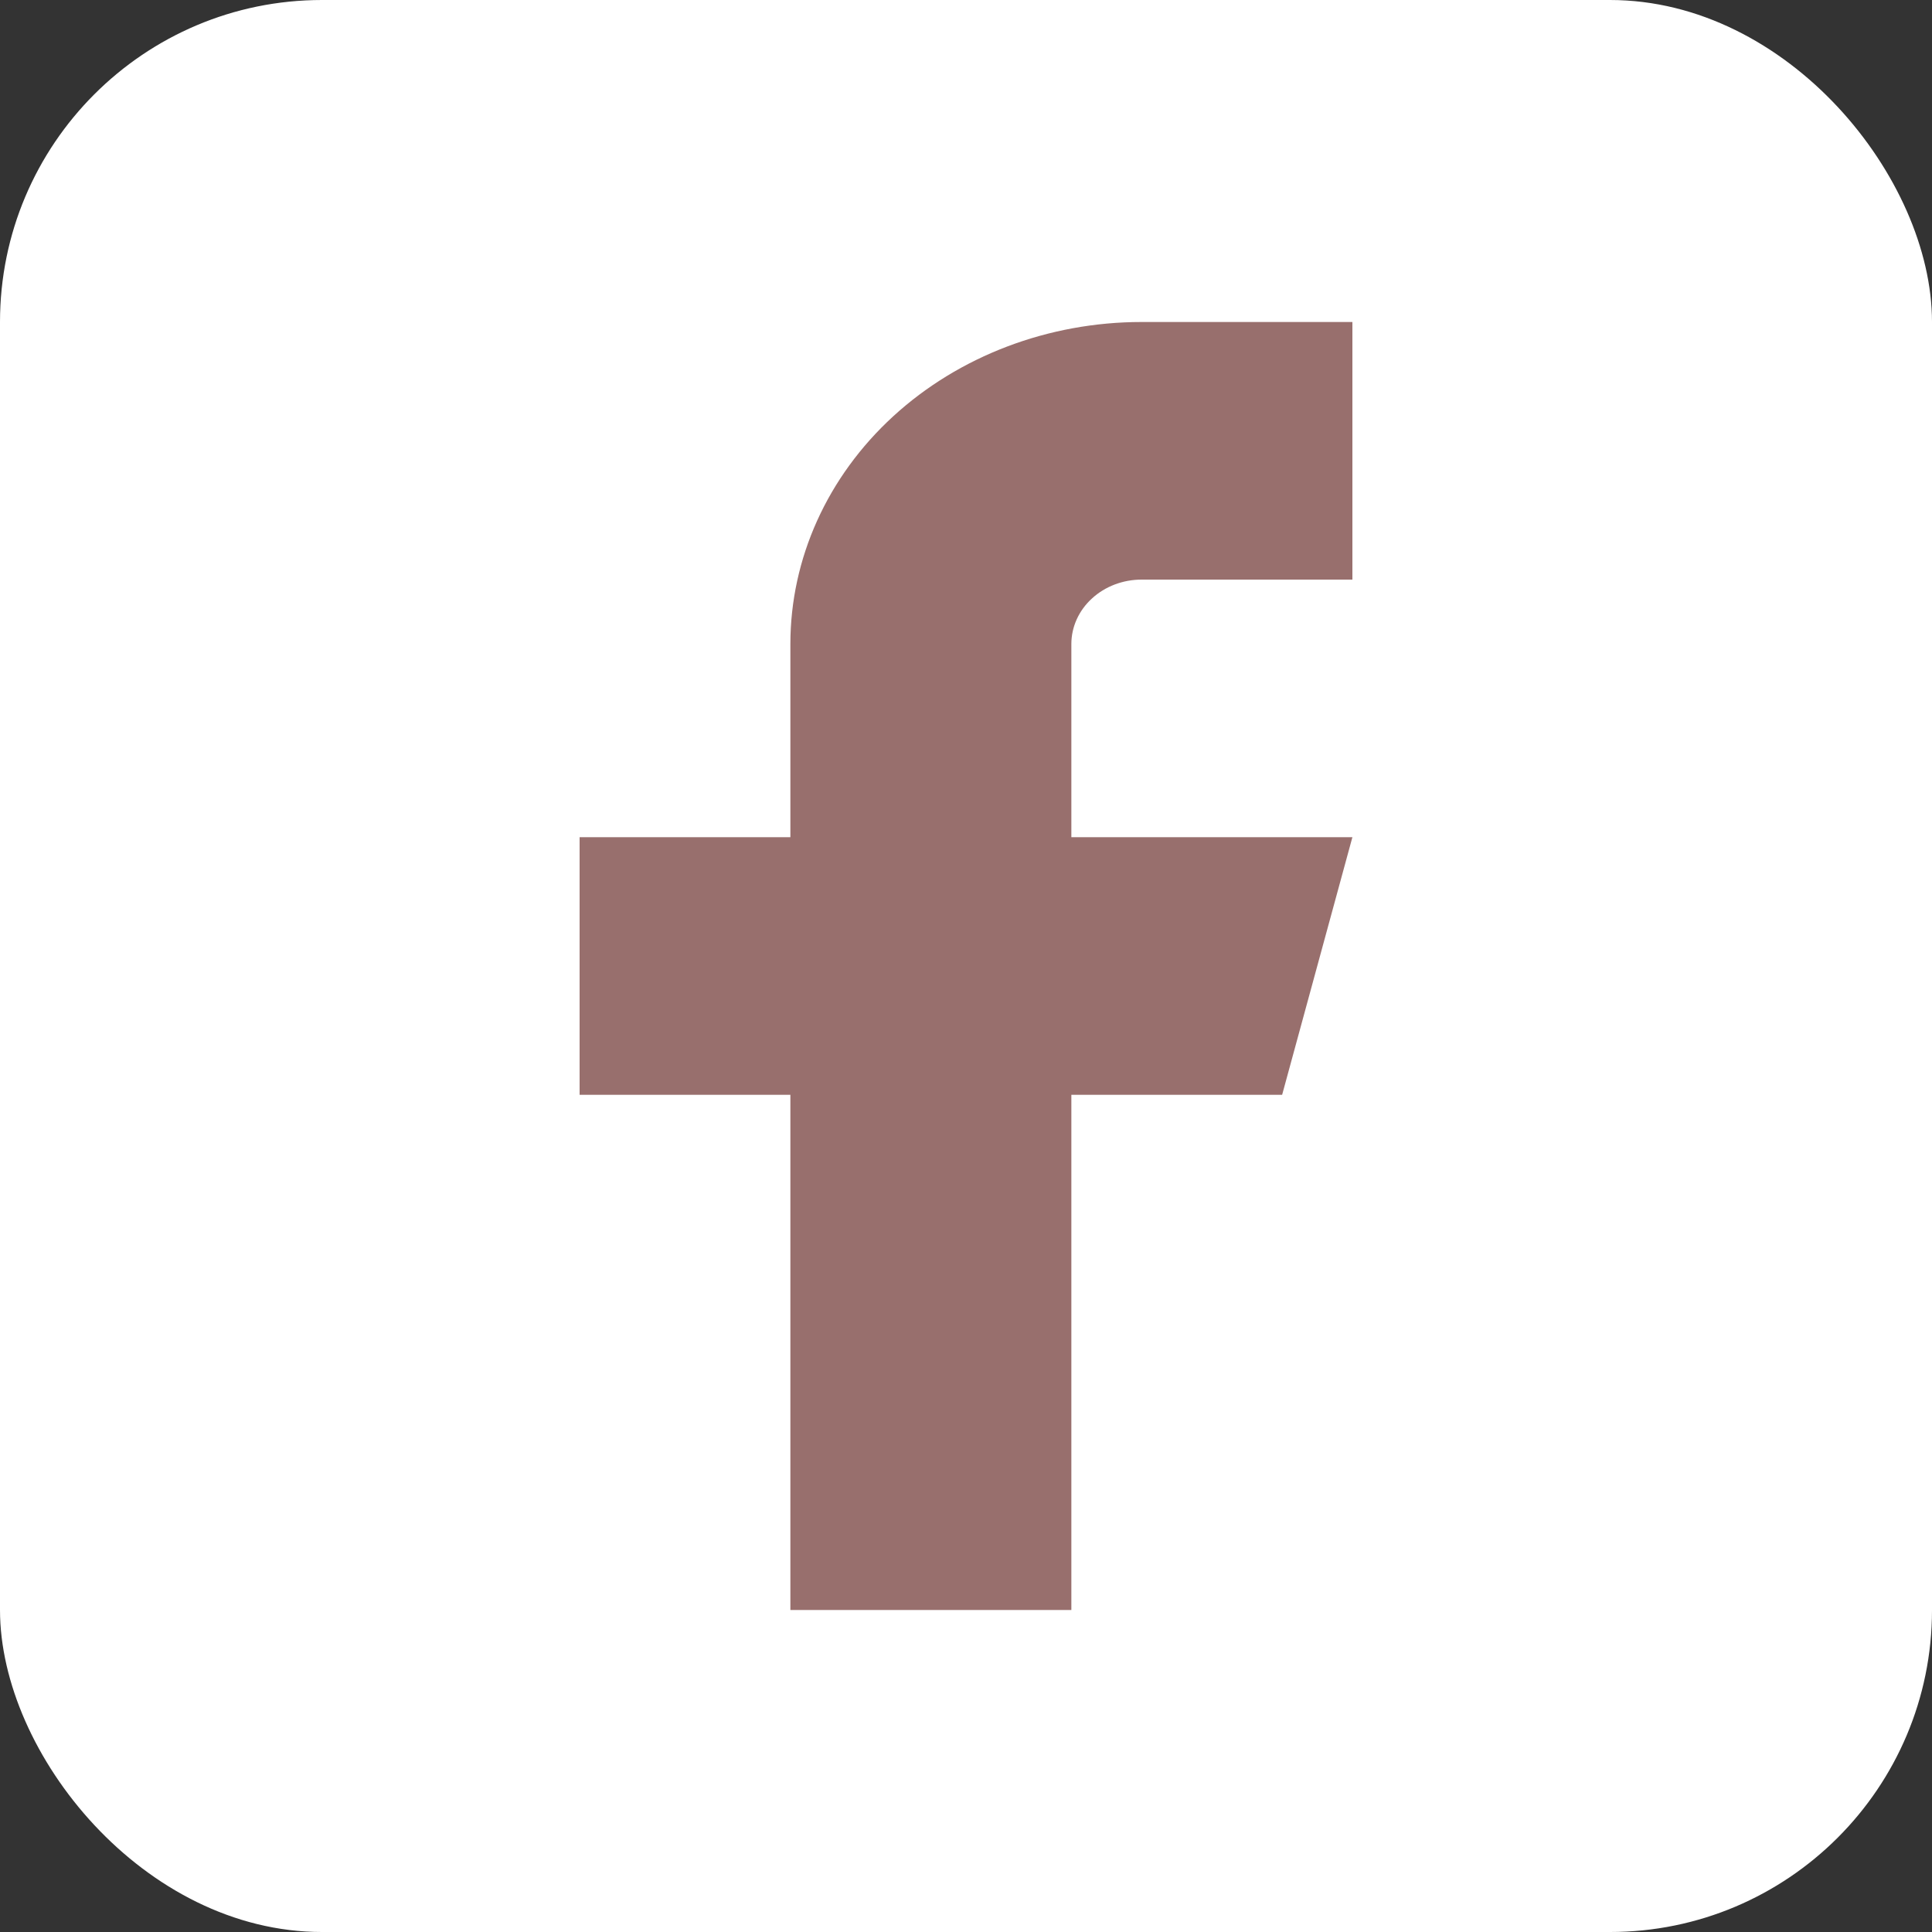
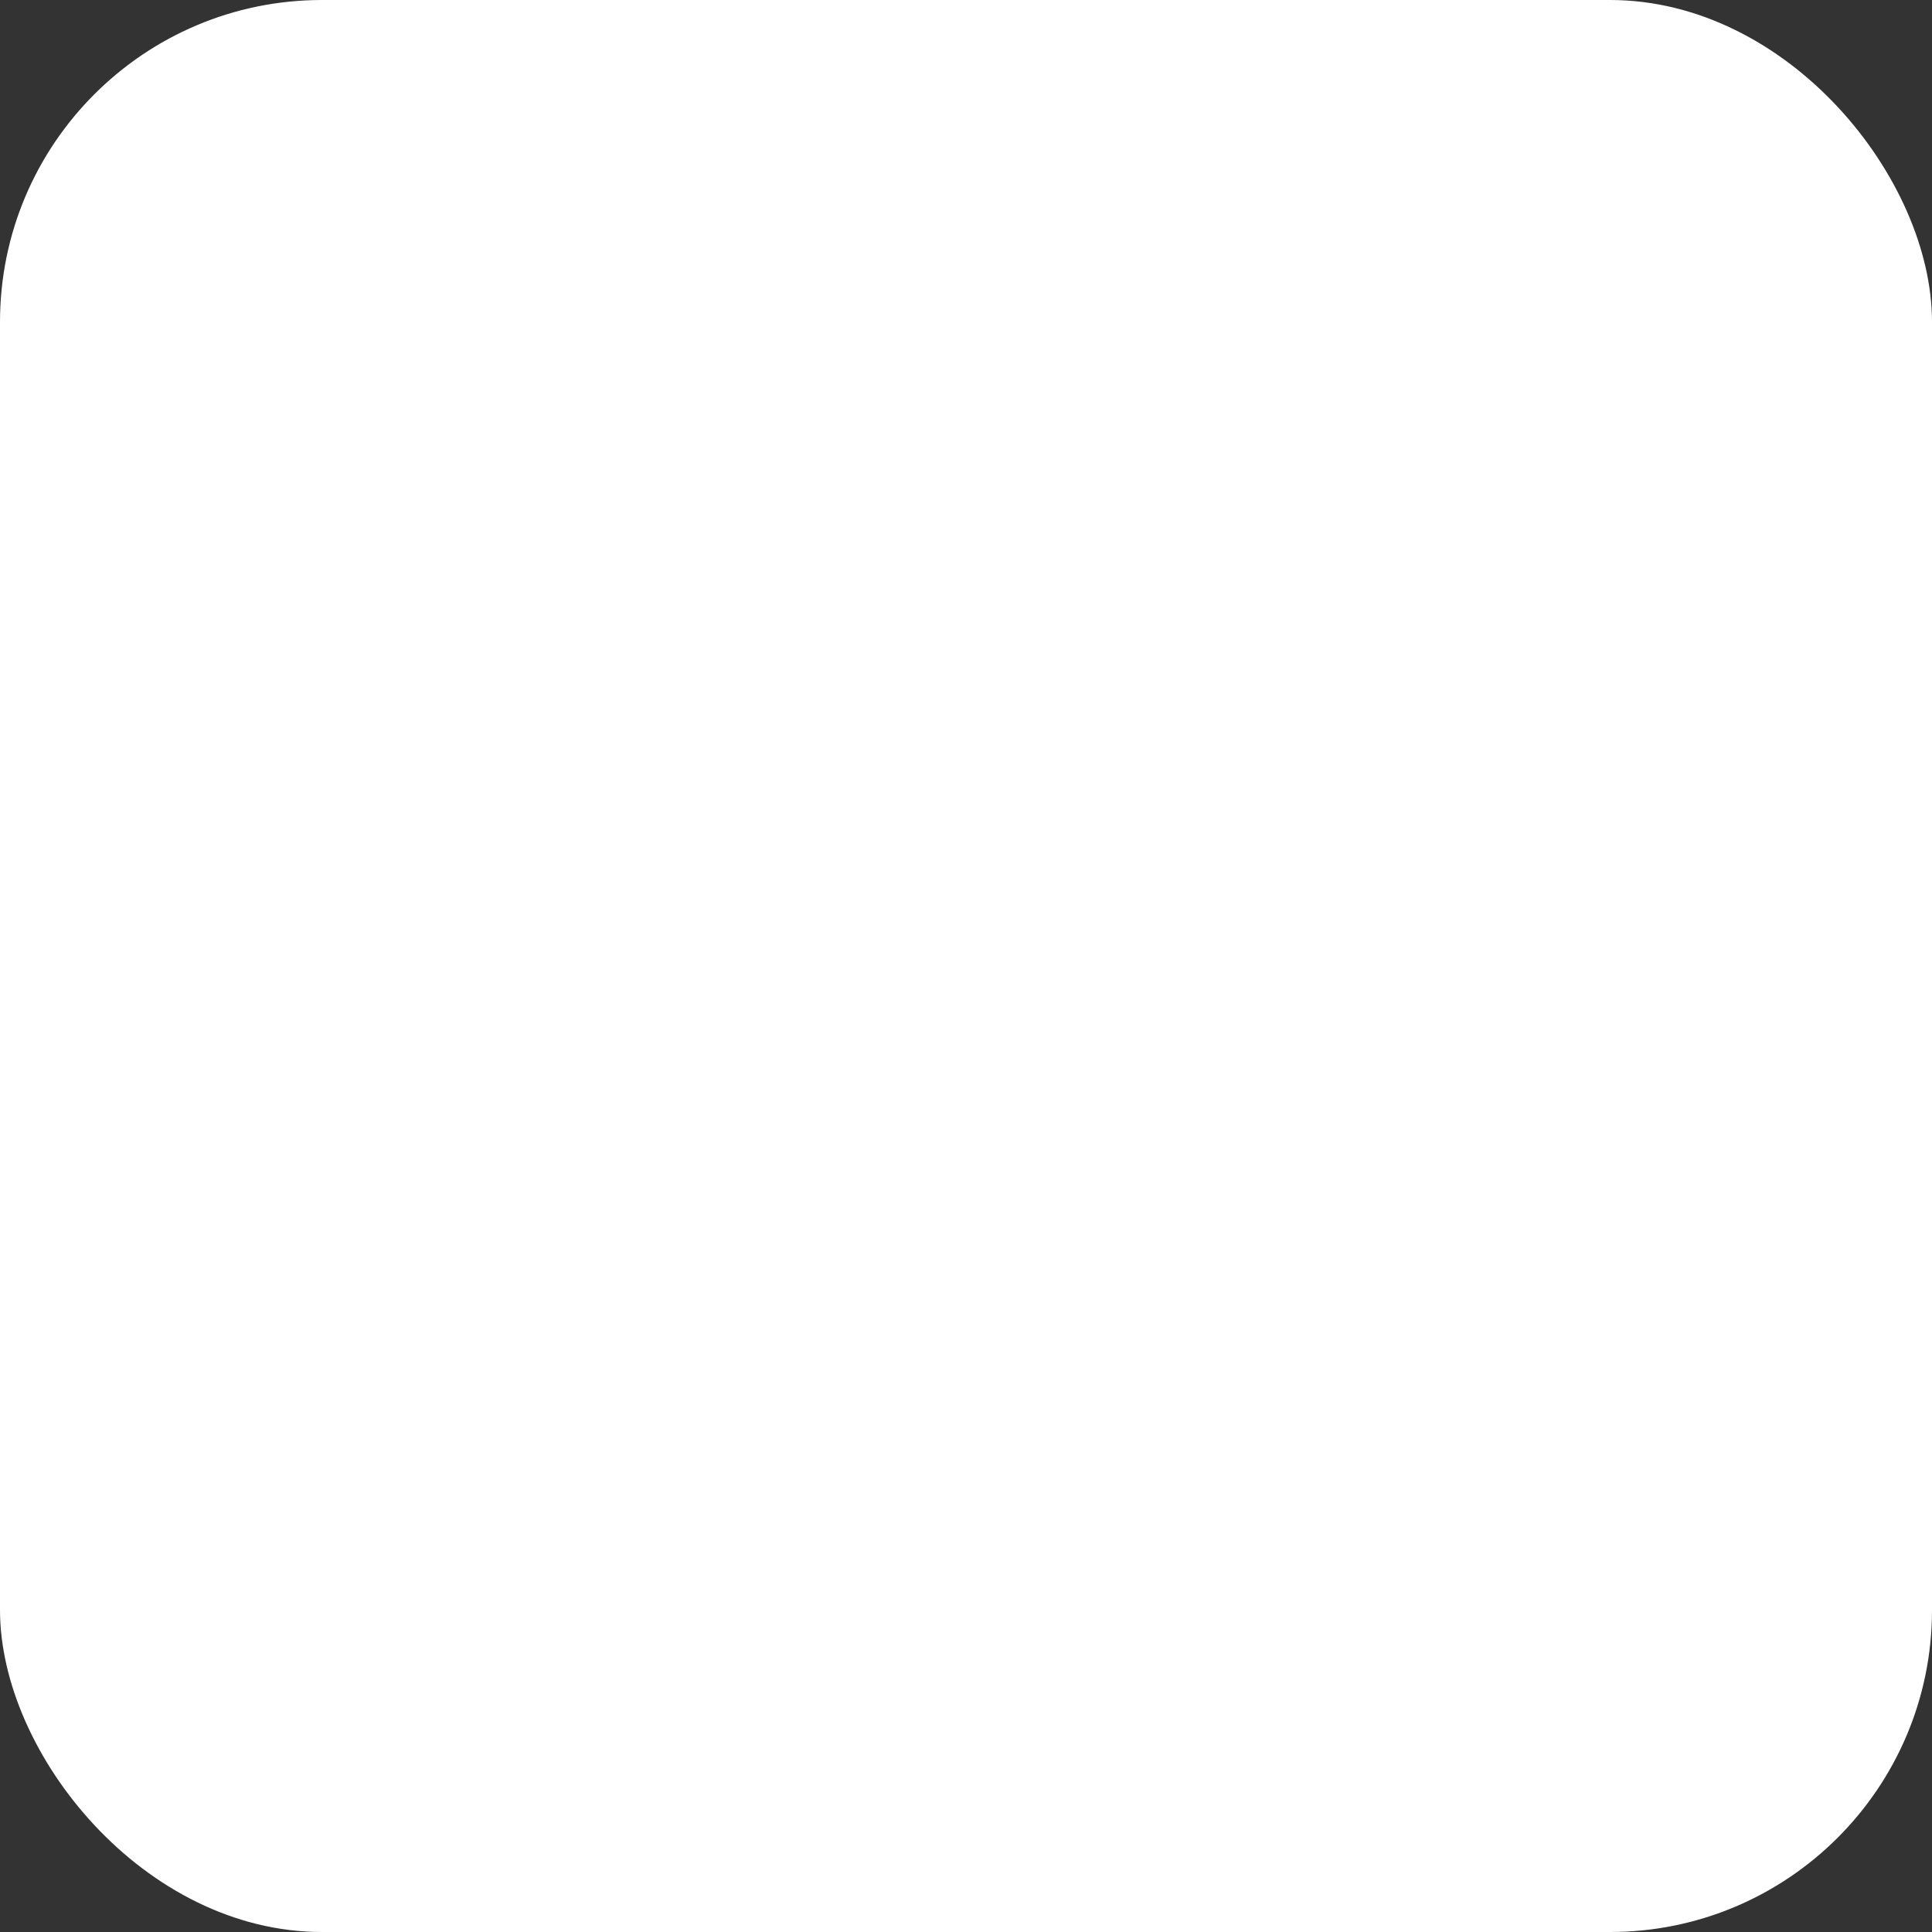
<svg xmlns="http://www.w3.org/2000/svg" width="30" height="30" viewBox="0 0 30 30" fill="none">
  <rect x="0" y="0" width="30" height="30" fill="#333333" stroke="none" />
  <rect width="30" height="30" rx="5" fill="white" />
-   <path d="M21 5H17.727C16.281 5 14.893 5.527 13.87 6.464C12.847 7.402 12.273 8.674 12.273 10V13H9V17H12.273V25H16.636V17H19.909L21 13H16.636V10C16.636 9.735 16.751 9.48 16.956 9.293C17.16 9.105 17.438 9 17.727 9H21V5Z" fill="#986F6D" />
</svg>